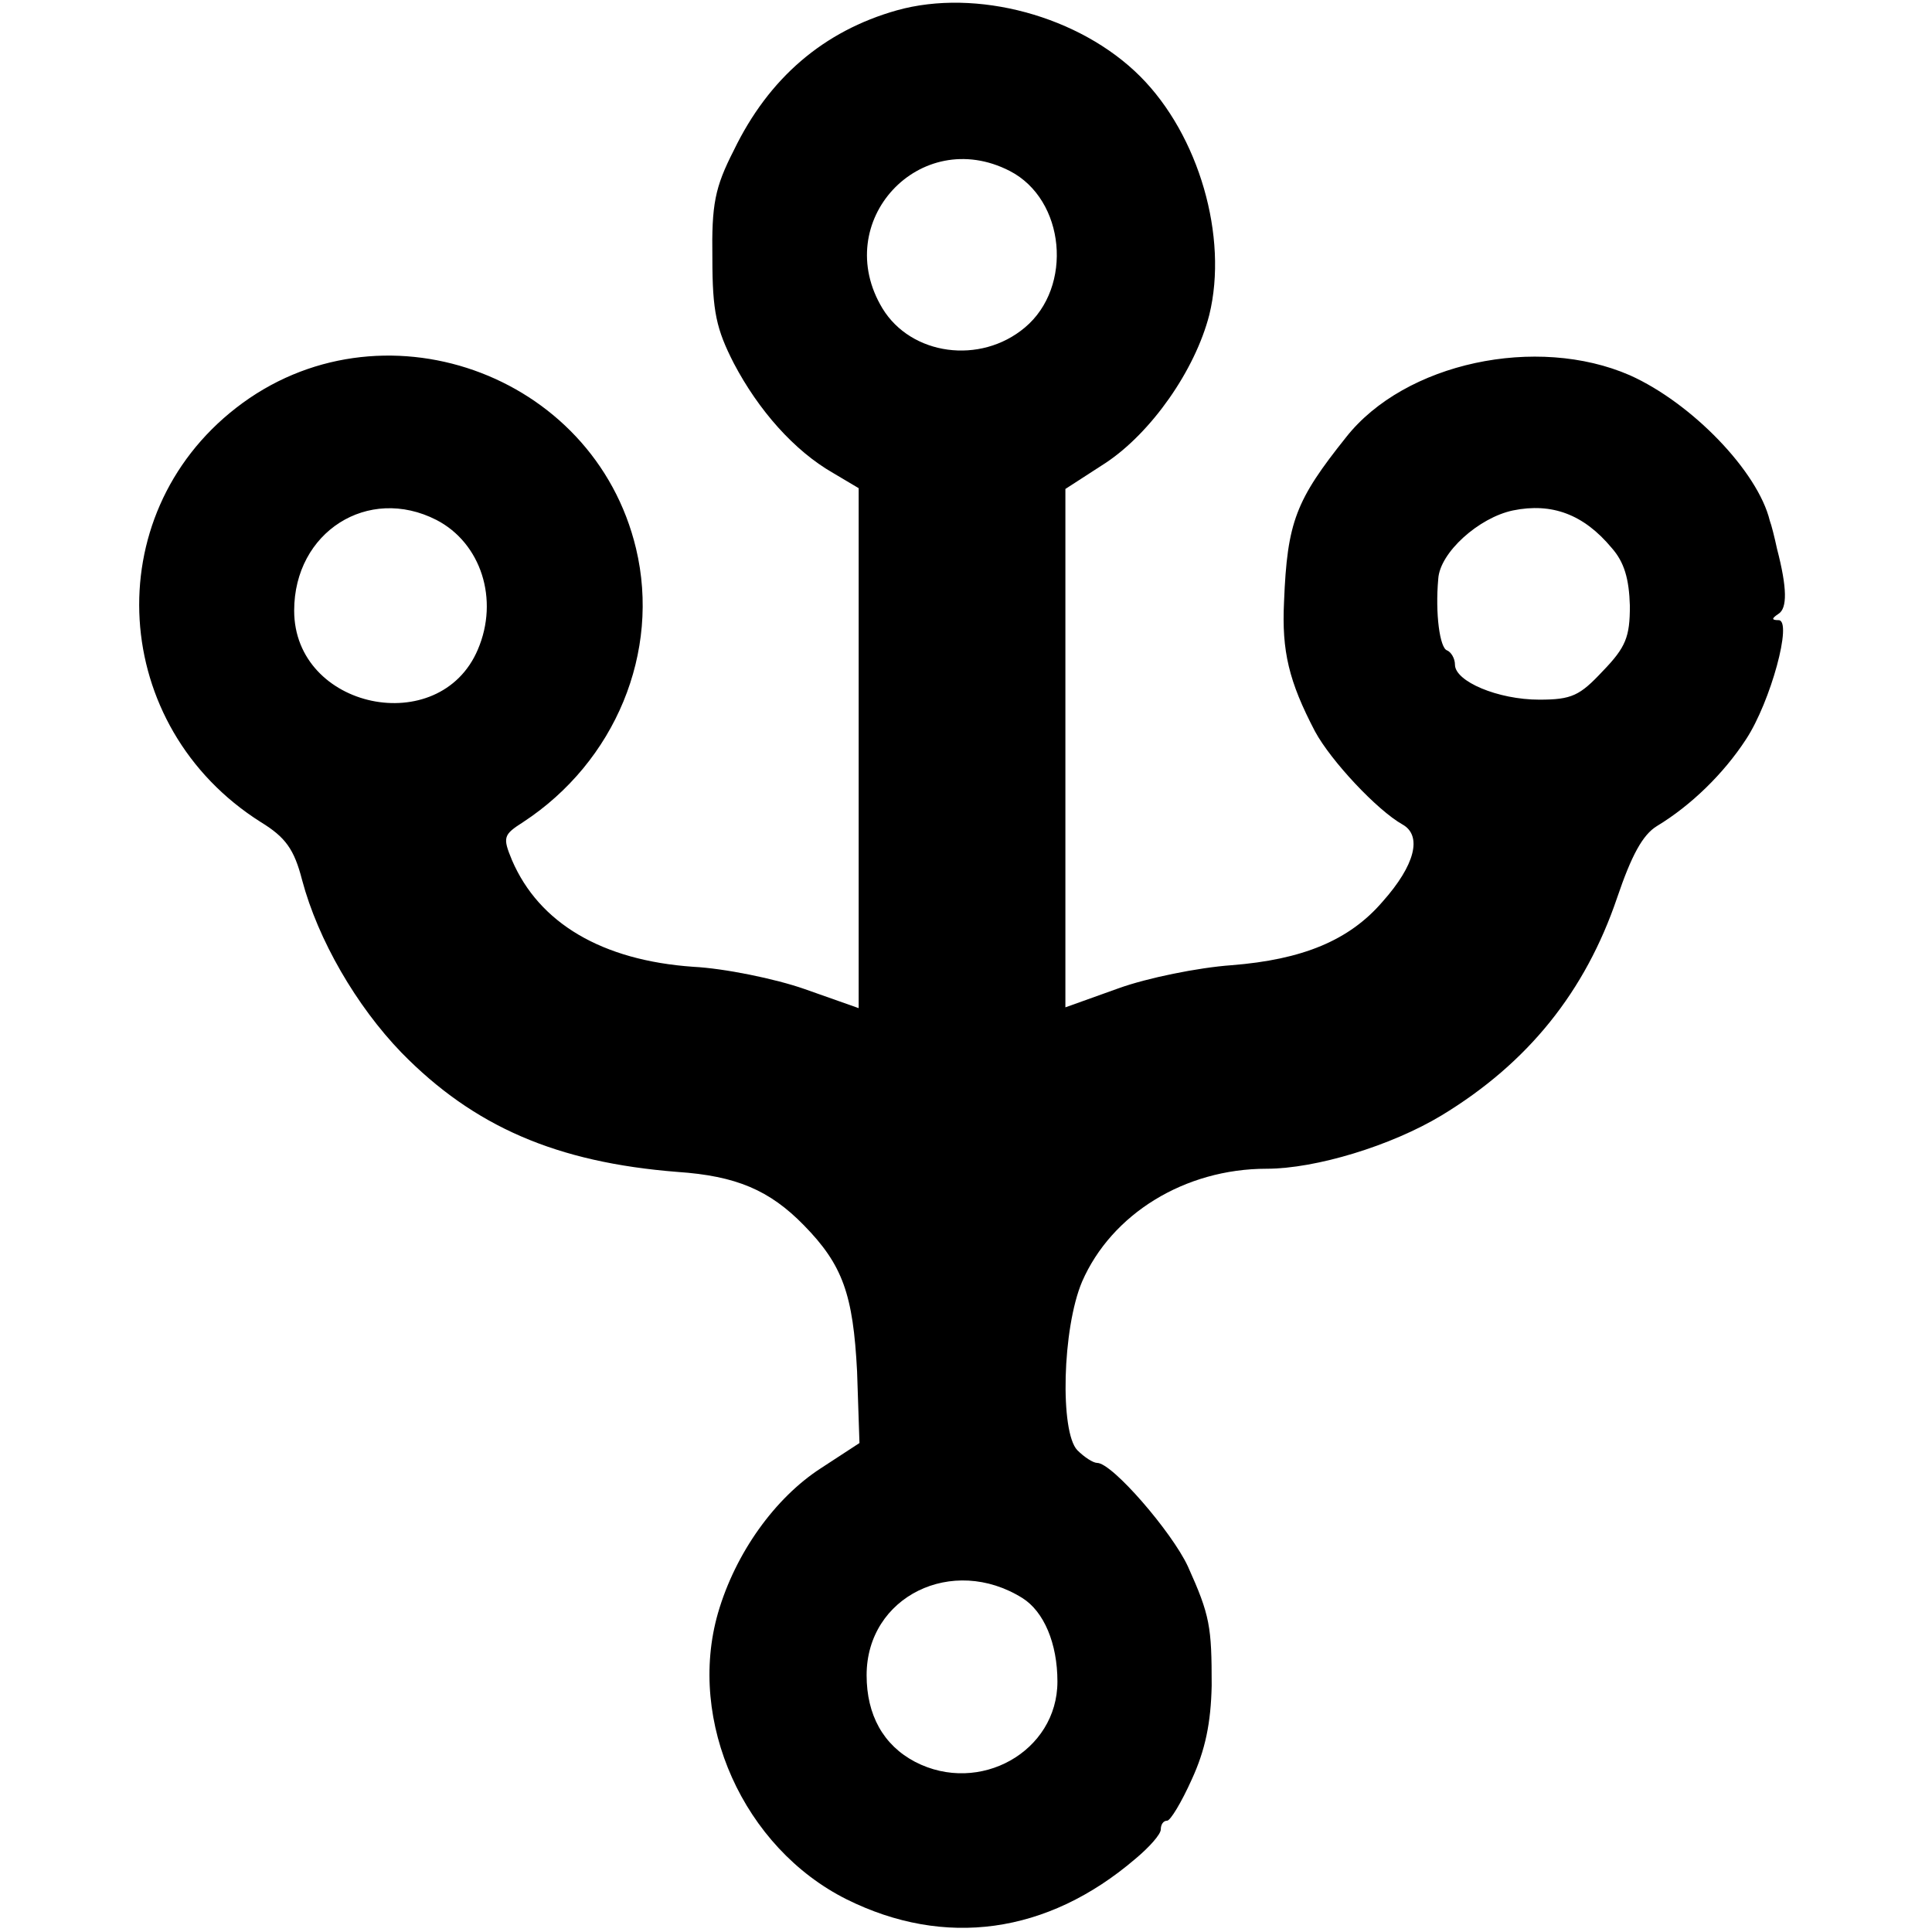
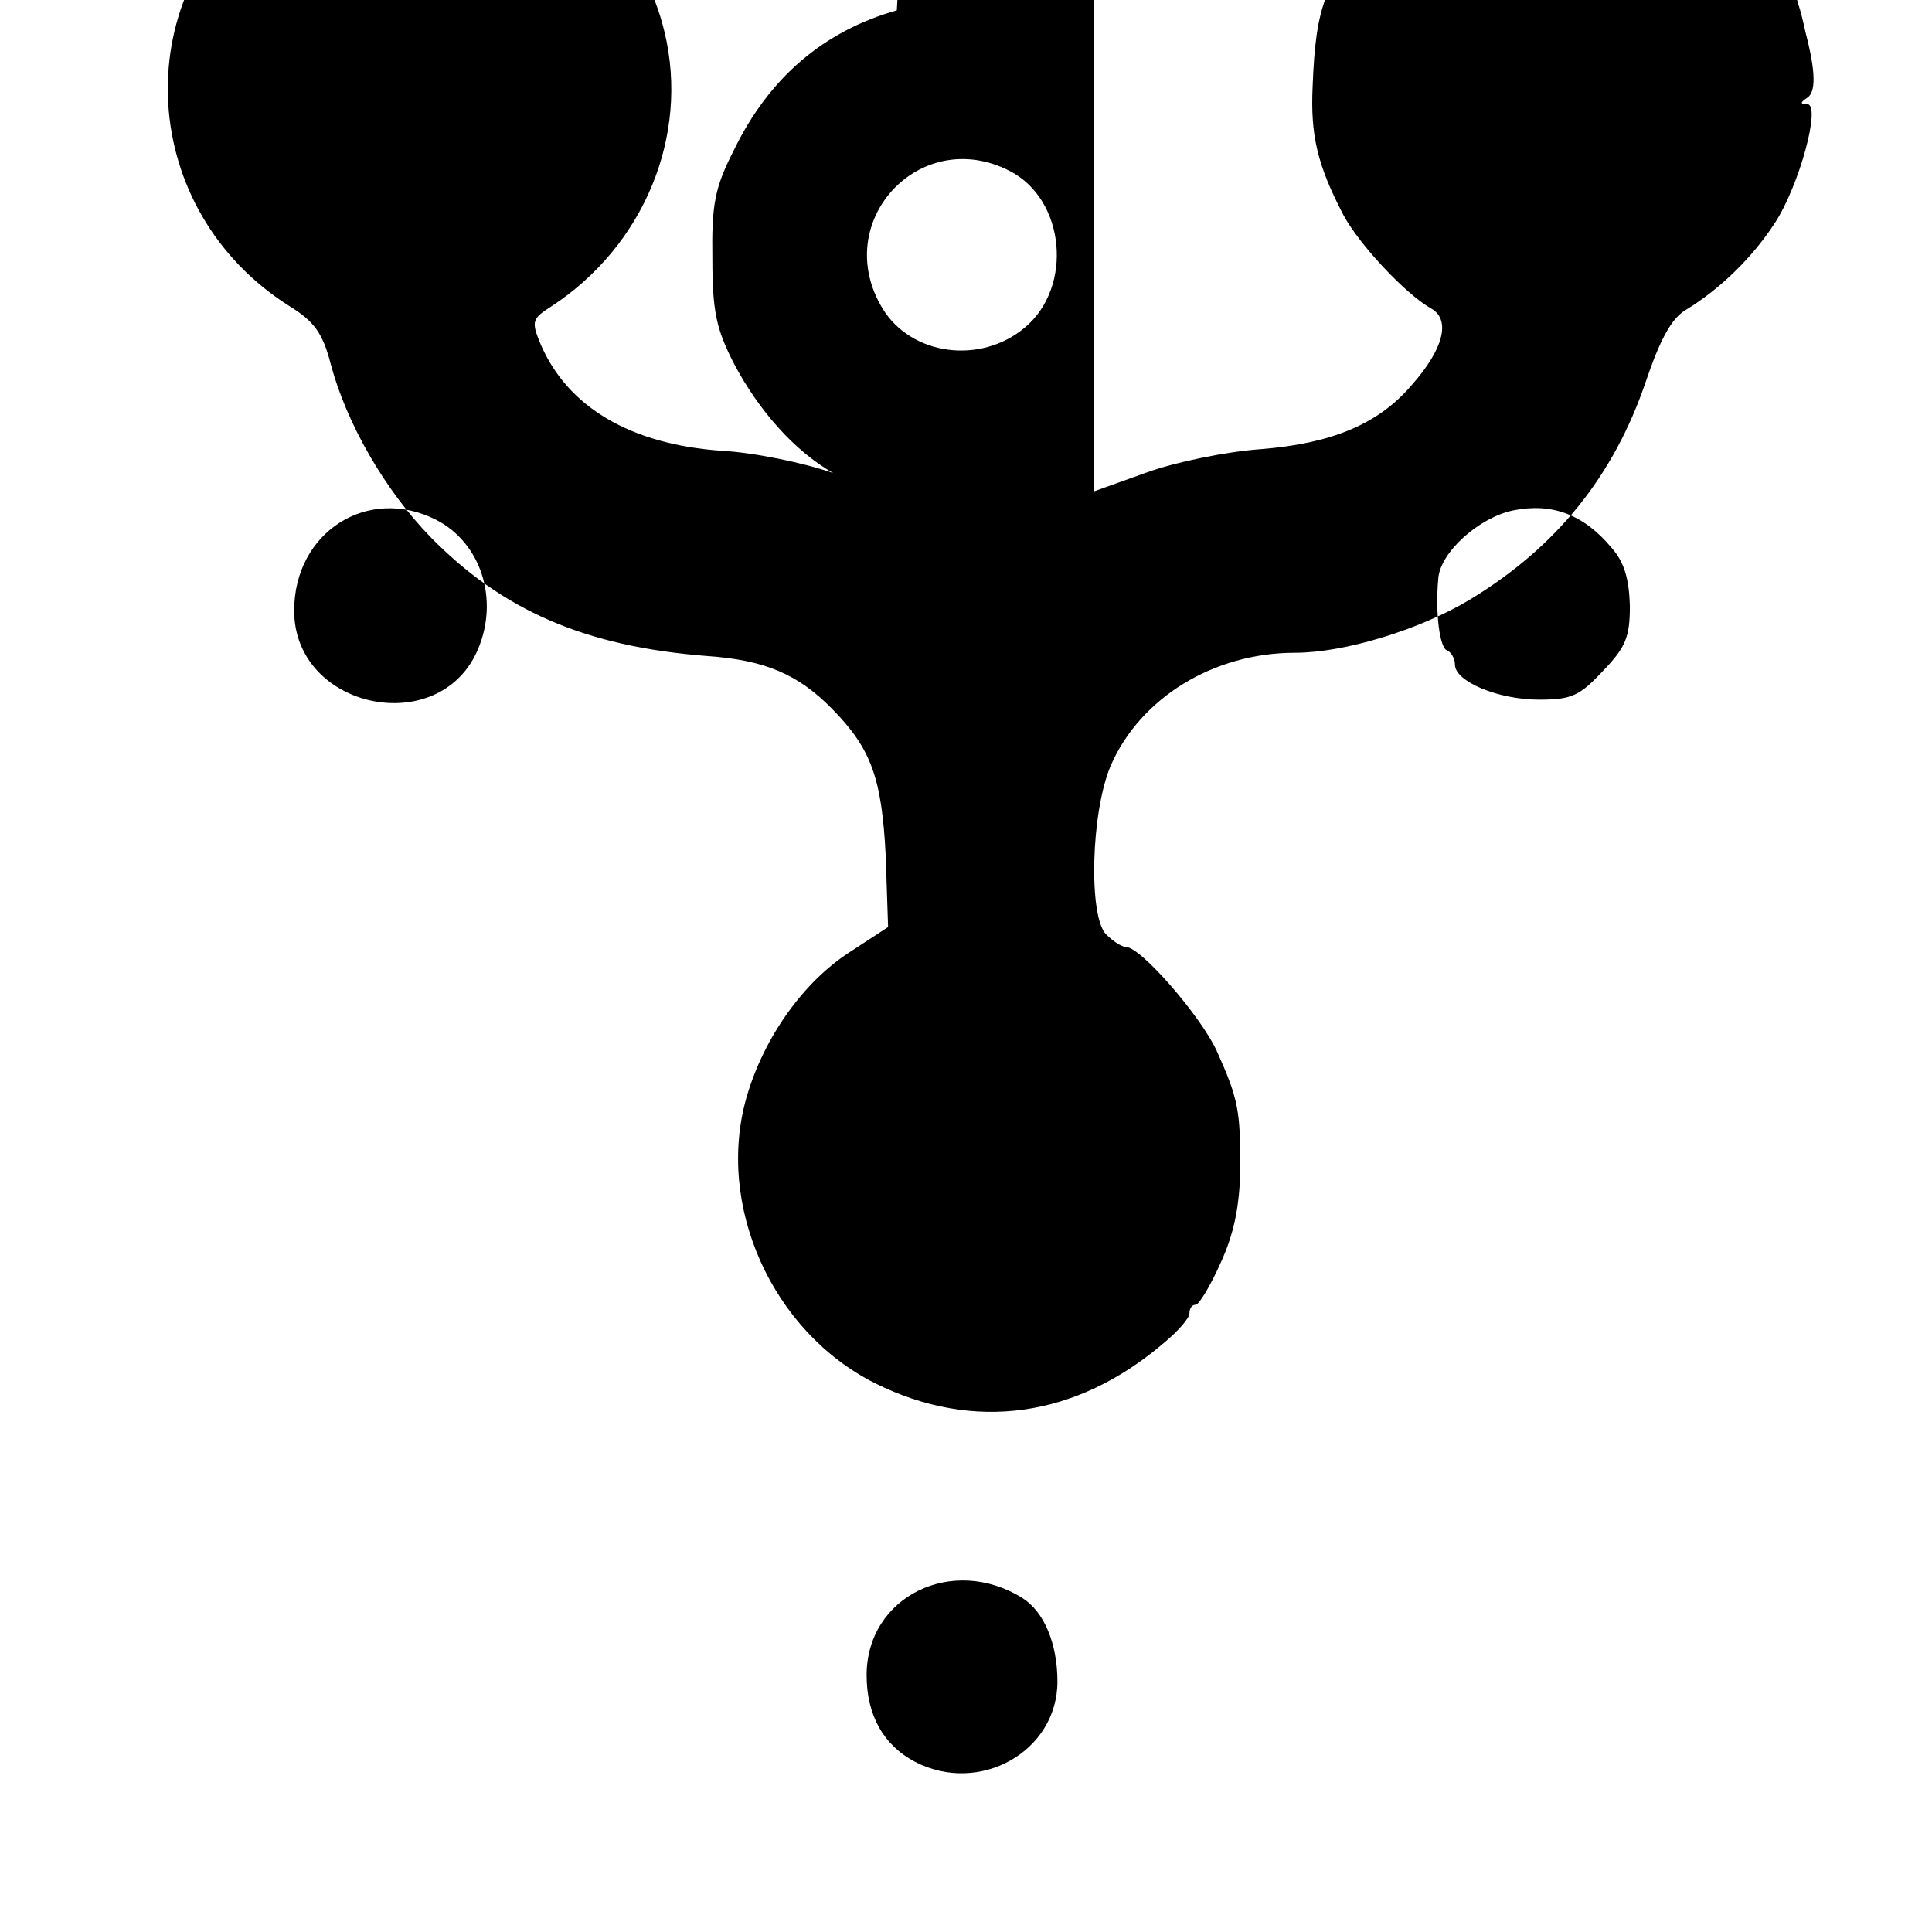
<svg xmlns="http://www.w3.org/2000/svg" version="1.0" width="243pt" height="243pt" viewBox="0 0 243 243" preserveAspectRatio="xMidYMid meet">
  <g transform="translate(0,243) scale(0.1,-0.1)" fill="#000000" stroke="none">
-     <path d="M1128 2417 c-92 -26 -161 -85 -205 -176 -24 -47 -28 -68 -27 -136 0 -67 5 -89 27 -132 31 -59 76 -110 125 -138 l32 -19 0 -327 0 -327 -68 24 c-37 13 -101 26 -140 28 -115 8 -194 55 -228 134 -12 29 -11 32 14 48 116 76 173 214 142 344 -53 222 -323 317 -503 177 -175 -136 -159 -401 31 -521 31 -19 42 -34 52 -73 20 -75 68 -158 125 -217 91 -93 195 -138 347 -150 74 -5 116 -23 159 -67 49 -50 62 -87 67 -184 l3 -90 -49 -32 c-57 -37 -107 -106 -129 -182 -39 -136 32 -295 162 -360 123 -61 252 -44 363 51 18 15 32 31 32 37 0 6 3 11 8 11 4 0 18 23 31 52 17 37 24 71 25 118 0 74 -2 88 -30 150 -20 43 -95 130 -114 130 -5 0 -16 7 -25 16 -22 23 -19 153 6 212 37 85 129 142 232 142 62 0 157 29 220 67 109 66 181 156 221 274 18 53 32 79 50 90 43 26 84 66 112 109 31 47 59 150 41 150 -9 0 -9 2 0 8 11 7 11 32 -2 82 -3 14 -7 30 -9 35 -15 62 -98 148 -176 183 -117 51 -283 16 -357 -78 -63 -79 -74 -106 -78 -207 -3 -62 6 -100 39 -163 20 -37 78 -99 110 -117 25 -14 16 -51 -25 -97 -42 -49 -101 -73 -190 -80 -42 -3 -106 -16 -142 -29 l-67 -24 0 326 0 326 51 33 c57 38 112 116 130 186 24 98 -13 226 -87 300 -76 76 -206 111 -306 83z m142 -202 c70 -36 80 -146 19 -197 -56 -47 -143 -35 -179 24 -66 109 47 231 160 173z m757 -474 c16 -18 22 -39 23 -73 0 -39 -5 -52 -34 -82 -29 -31 -39 -36 -80 -36 -52 0 -106 23 -106 44 0 8 -5 16 -10 18 -9 3 -15 46 -11 90 2 33 51 77 94 86 49 10 89 -5 124 -47z m-1478 35 c56 -29 79 -100 52 -163 -48 -113 -231 -75 -231 49 0 99 93 158 179 114z m737 -1356 c27 -17 44 -57 44 -105 0 -88 -98 -143 -179 -101 -40 21 -61 59 -61 109 0 99 108 152 196 97z" />
+     <path d="M1128 2417 c-92 -26 -161 -85 -205 -176 -24 -47 -28 -68 -27 -136 0 -67 5 -89 27 -132 31 -59 76 -110 125 -138 c-37 13 -101 26 -140 28 -115 8 -194 55 -228 134 -12 29 -11 32 14 48 116 76 173 214 142 344 -53 222 -323 317 -503 177 -175 -136 -159 -401 31 -521 31 -19 42 -34 52 -73 20 -75 68 -158 125 -217 91 -93 195 -138 347 -150 74 -5 116 -23 159 -67 49 -50 62 -87 67 -184 l3 -90 -49 -32 c-57 -37 -107 -106 -129 -182 -39 -136 32 -295 162 -360 123 -61 252 -44 363 51 18 15 32 31 32 37 0 6 3 11 8 11 4 0 18 23 31 52 17 37 24 71 25 118 0 74 -2 88 -30 150 -20 43 -95 130 -114 130 -5 0 -16 7 -25 16 -22 23 -19 153 6 212 37 85 129 142 232 142 62 0 157 29 220 67 109 66 181 156 221 274 18 53 32 79 50 90 43 26 84 66 112 109 31 47 59 150 41 150 -9 0 -9 2 0 8 11 7 11 32 -2 82 -3 14 -7 30 -9 35 -15 62 -98 148 -176 183 -117 51 -283 16 -357 -78 -63 -79 -74 -106 -78 -207 -3 -62 6 -100 39 -163 20 -37 78 -99 110 -117 25 -14 16 -51 -25 -97 -42 -49 -101 -73 -190 -80 -42 -3 -106 -16 -142 -29 l-67 -24 0 326 0 326 51 33 c57 38 112 116 130 186 24 98 -13 226 -87 300 -76 76 -206 111 -306 83z m142 -202 c70 -36 80 -146 19 -197 -56 -47 -143 -35 -179 24 -66 109 47 231 160 173z m757 -474 c16 -18 22 -39 23 -73 0 -39 -5 -52 -34 -82 -29 -31 -39 -36 -80 -36 -52 0 -106 23 -106 44 0 8 -5 16 -10 18 -9 3 -15 46 -11 90 2 33 51 77 94 86 49 10 89 -5 124 -47z m-1478 35 c56 -29 79 -100 52 -163 -48 -113 -231 -75 -231 49 0 99 93 158 179 114z m737 -1356 c27 -17 44 -57 44 -105 0 -88 -98 -143 -179 -101 -40 21 -61 59 -61 109 0 99 108 152 196 97z" />
  </g>
</svg>